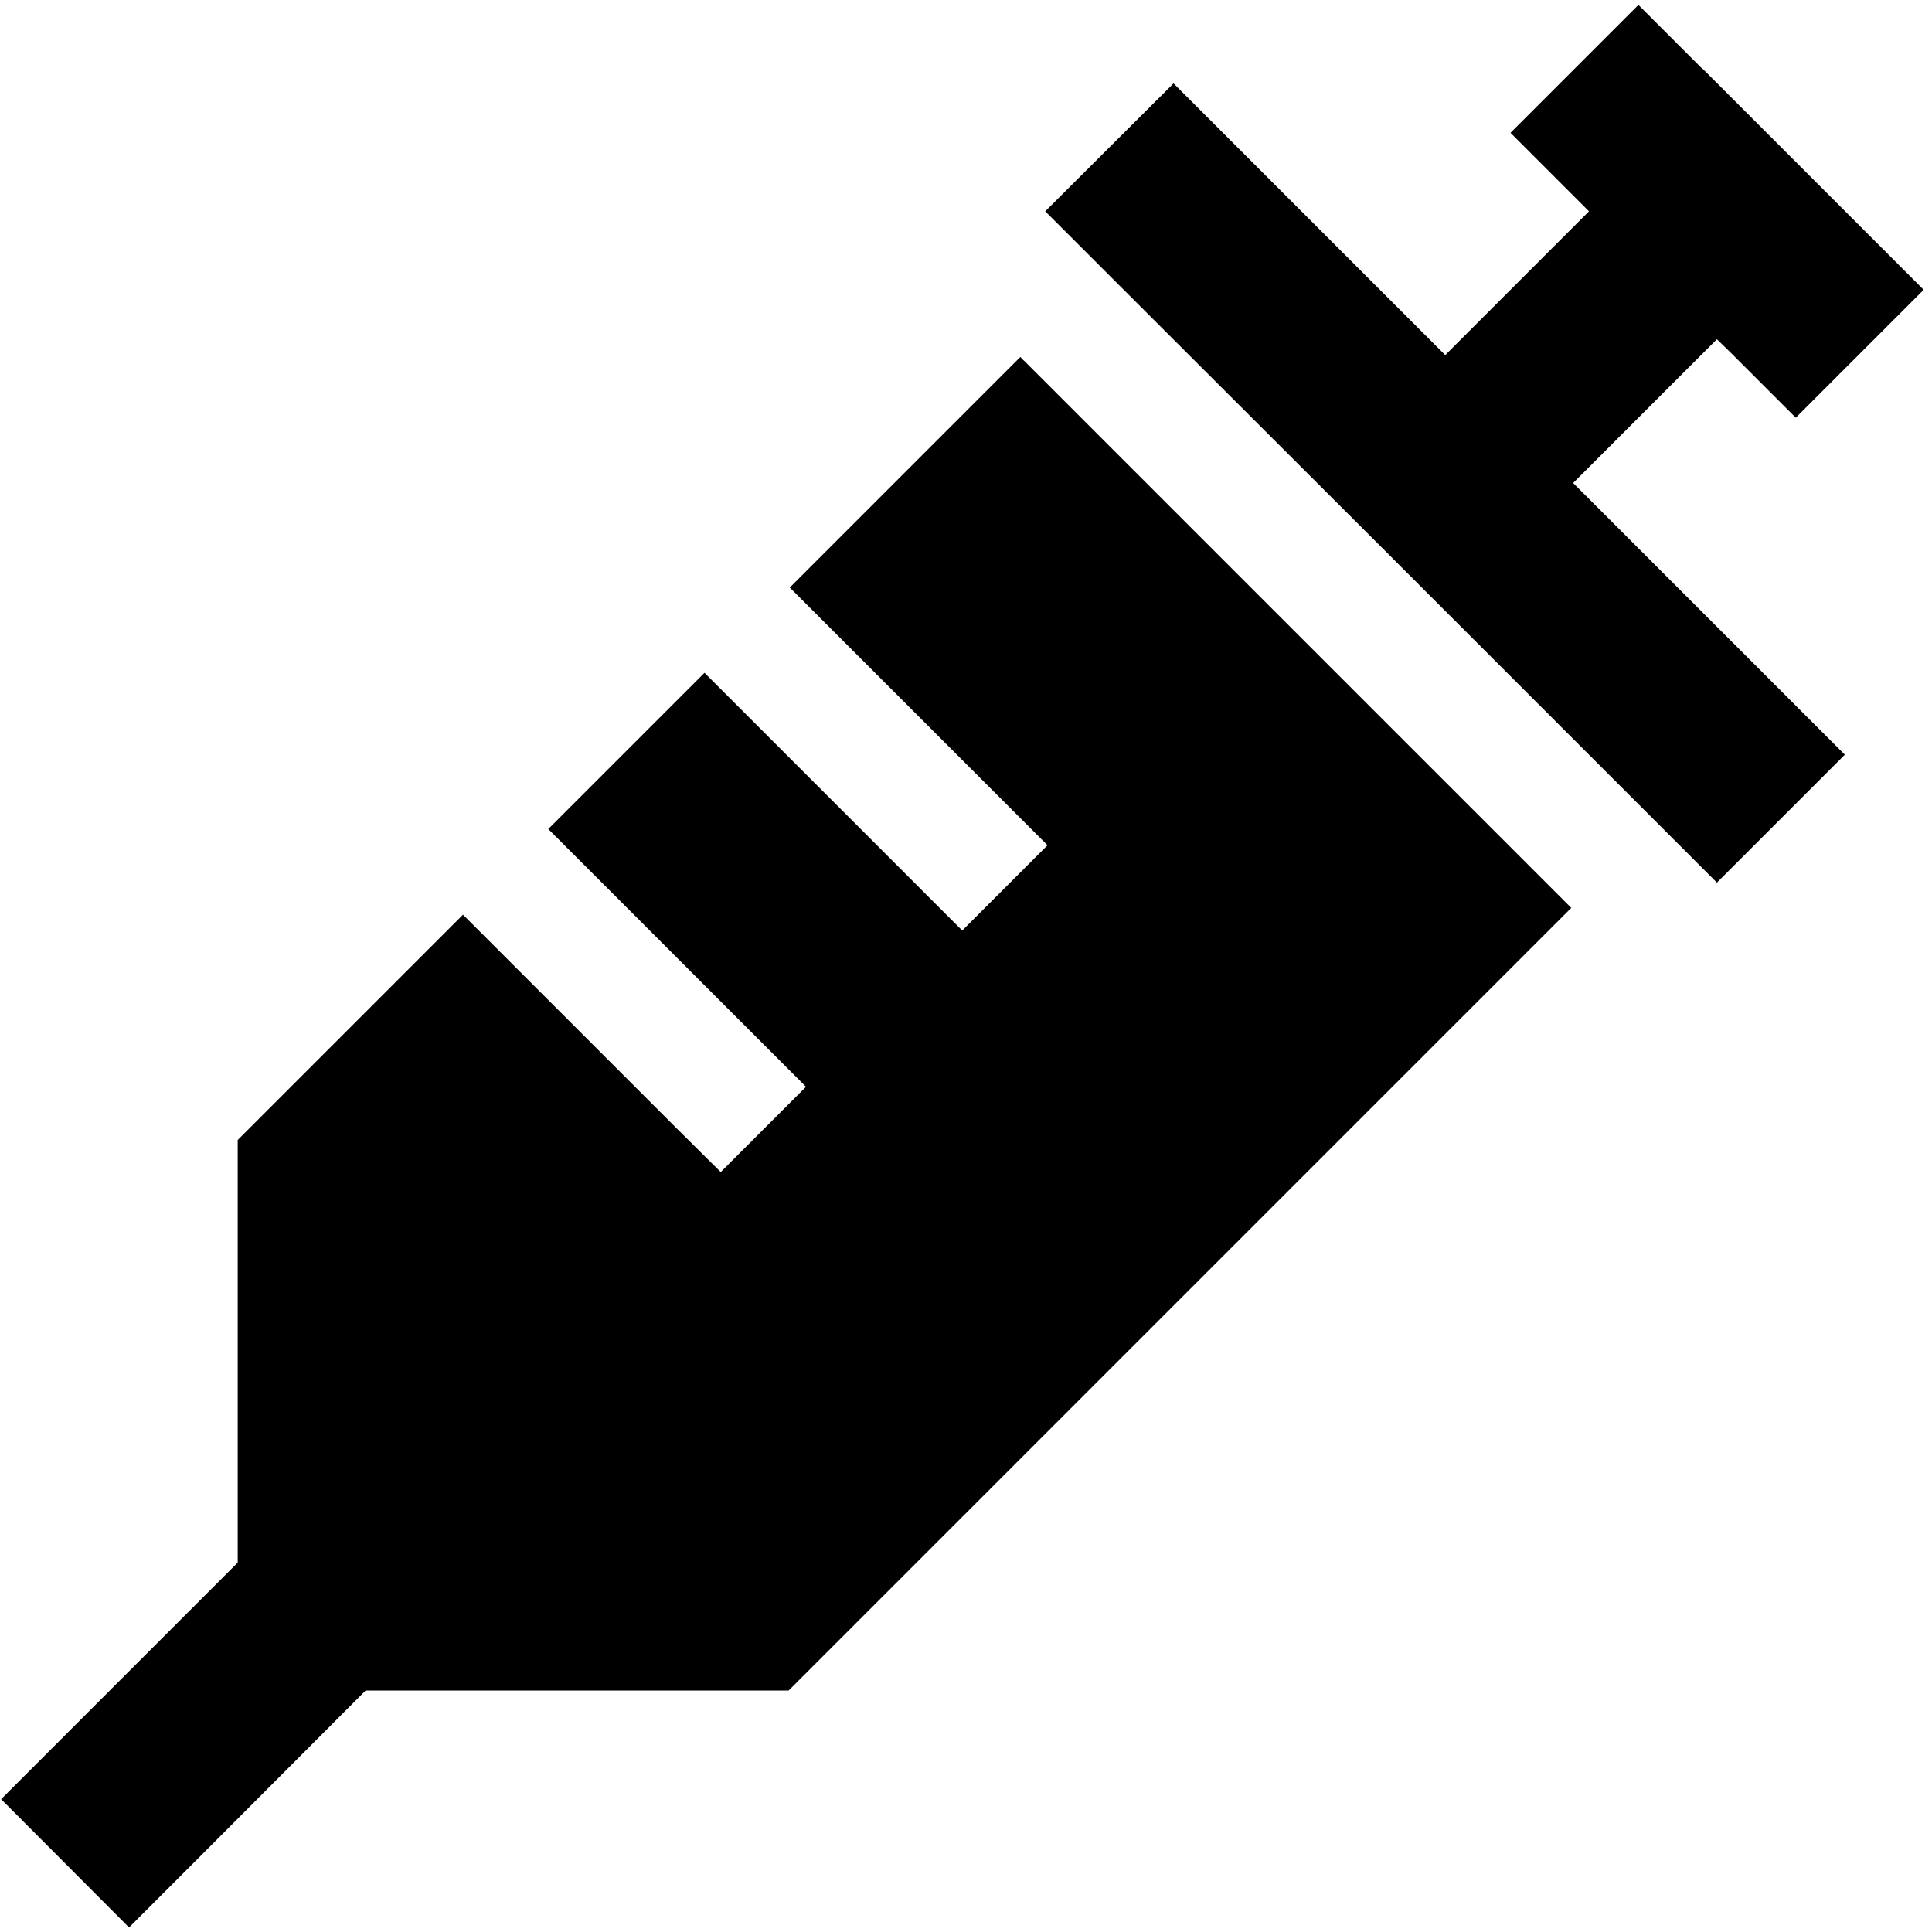
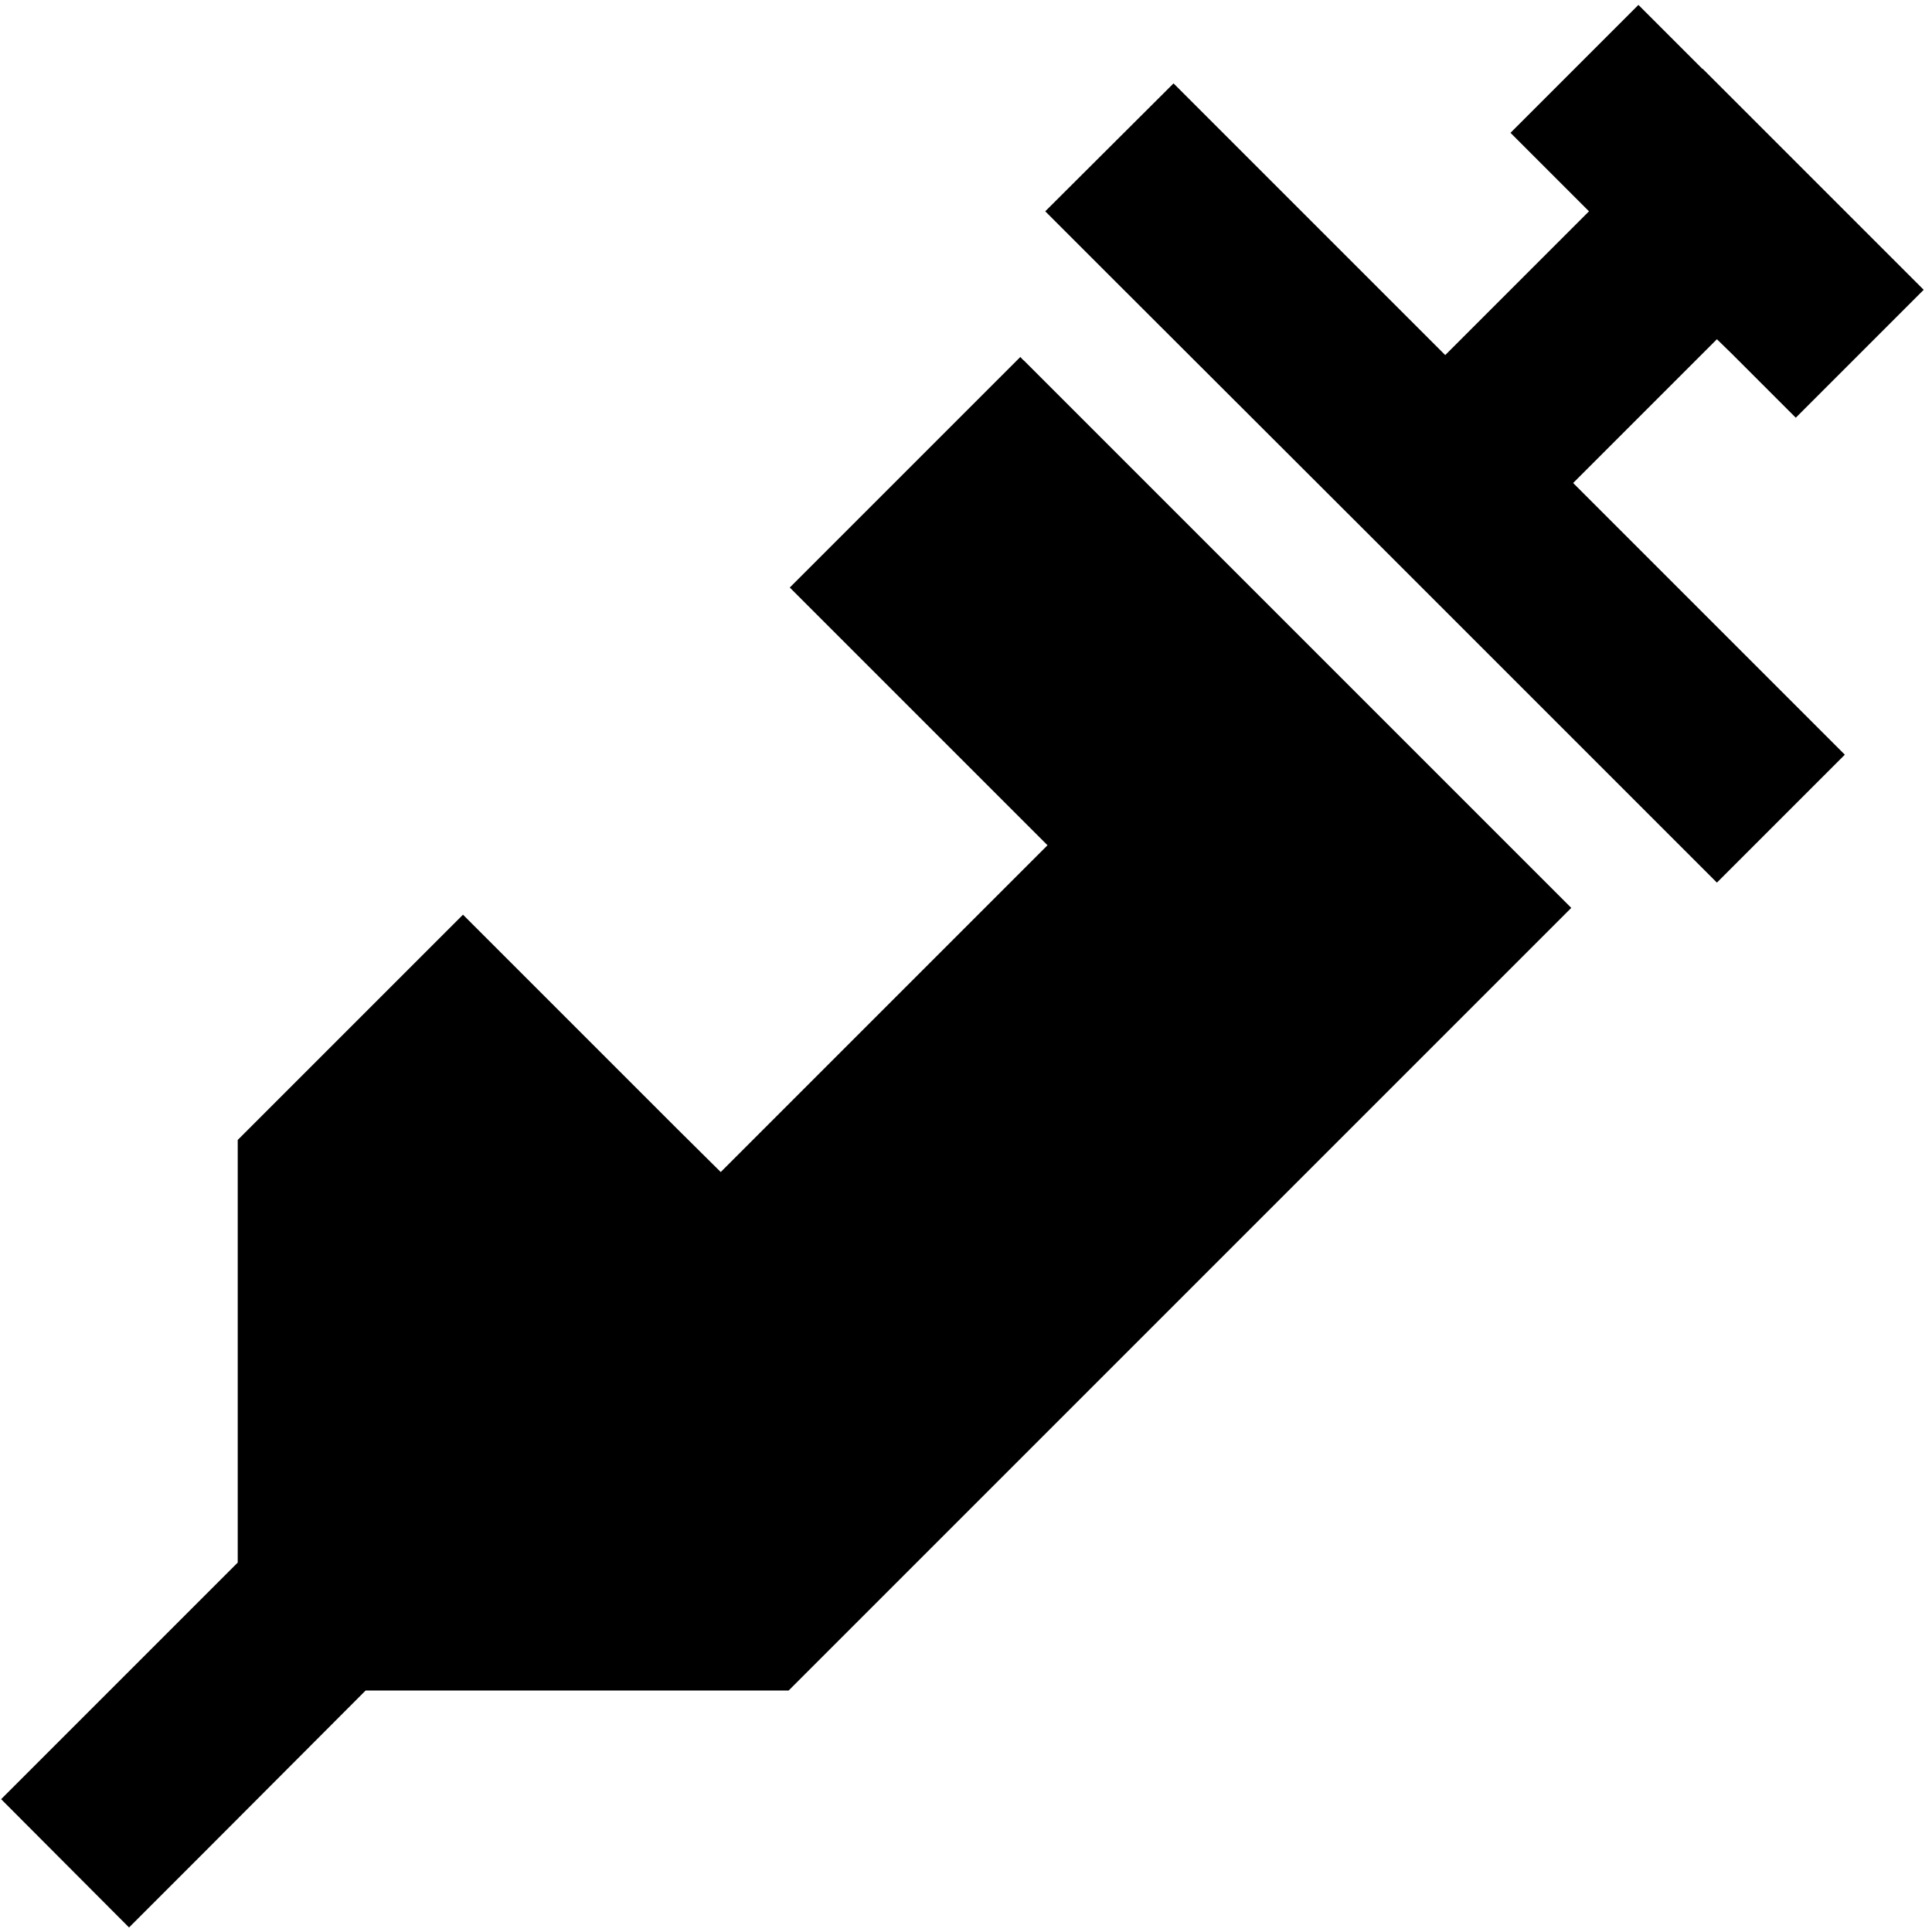
<svg xmlns="http://www.w3.org/2000/svg" viewBox="0 0 512 512">
-   <path d="M451.2 18.2L472 39l20.8 20.8 17 17-33.9 33.9-17-17L455 89.9 416.9 128l55 55 17 17L455 233.9l-17-17-72-72L294 73l-17-17L311 22.1l17 17 55 55L421.1 56l-3.8-3.8-17-17L434.2 1.3l17 17zM209.3 155.7l61.1-61.1c.3 .3 .6 .7 1 1l16 16 56 56 56 56 16 16c.3 .3 .6 .6 1 1L216 441l-7 7H199 96.9L51.2 493.8l-17 17L.3 476.8l17-17L63 414.1V312v-9.9l7-7 52.7-52.7 57 57L191 310.6 213.6 288l-11.3-11.3-57-57 41.4-41.4 57 57L255 246.6 277.6 224l-11.3-11.3-57-57z" />
+   <path d="M451.2 18.2L472 39l20.8 20.8 17 17-33.9 33.9-17-17L455 89.9 416.9 128l55 55 17 17L455 233.9l-17-17-72-72L294 73l-17-17L311 22.1l17 17 55 55L421.1 56l-3.8-3.8-17-17L434.2 1.3l17 17zM209.3 155.7l61.1-61.1c.3 .3 .6 .7 1 1l16 16 56 56 56 56 16 16c.3 .3 .6 .6 1 1L216 441l-7 7H199 96.9L51.2 493.8l-17 17L.3 476.8l17-17L63 414.1V312v-9.9l7-7 52.7-52.7 57 57L191 310.6 213.6 288L255 246.6 277.6 224l-11.3-11.3-57-57z" />
</svg>